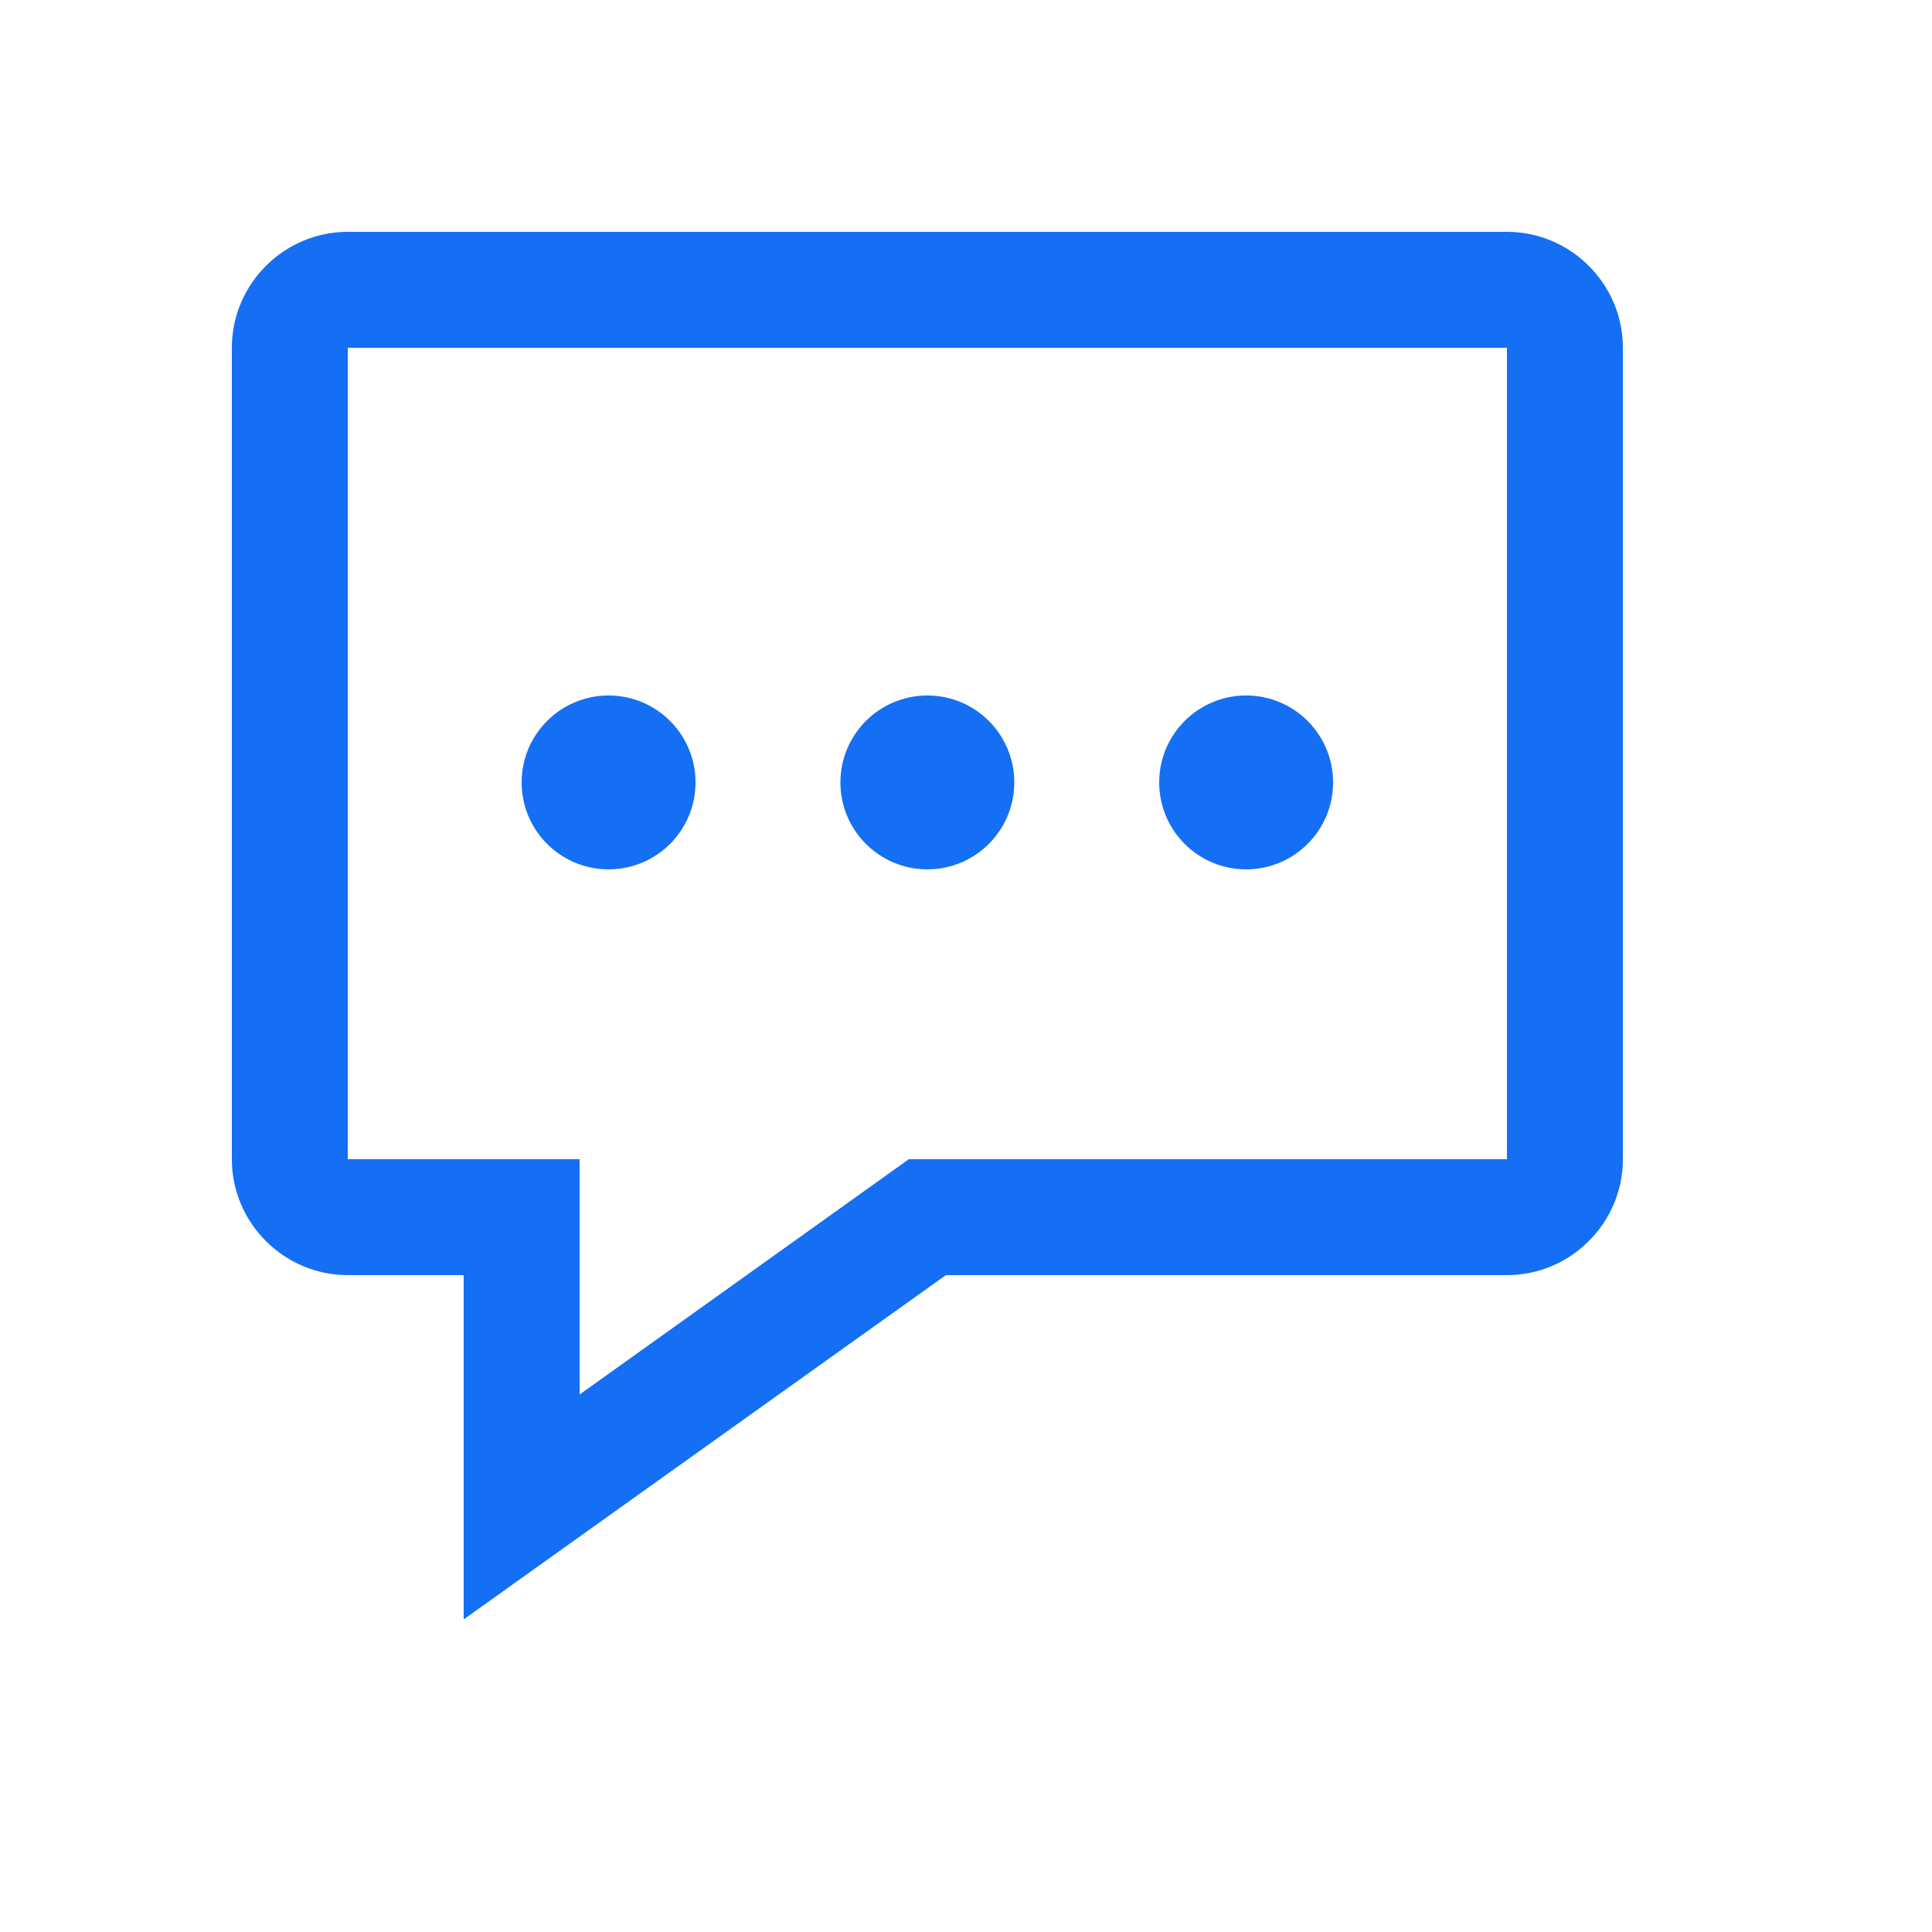
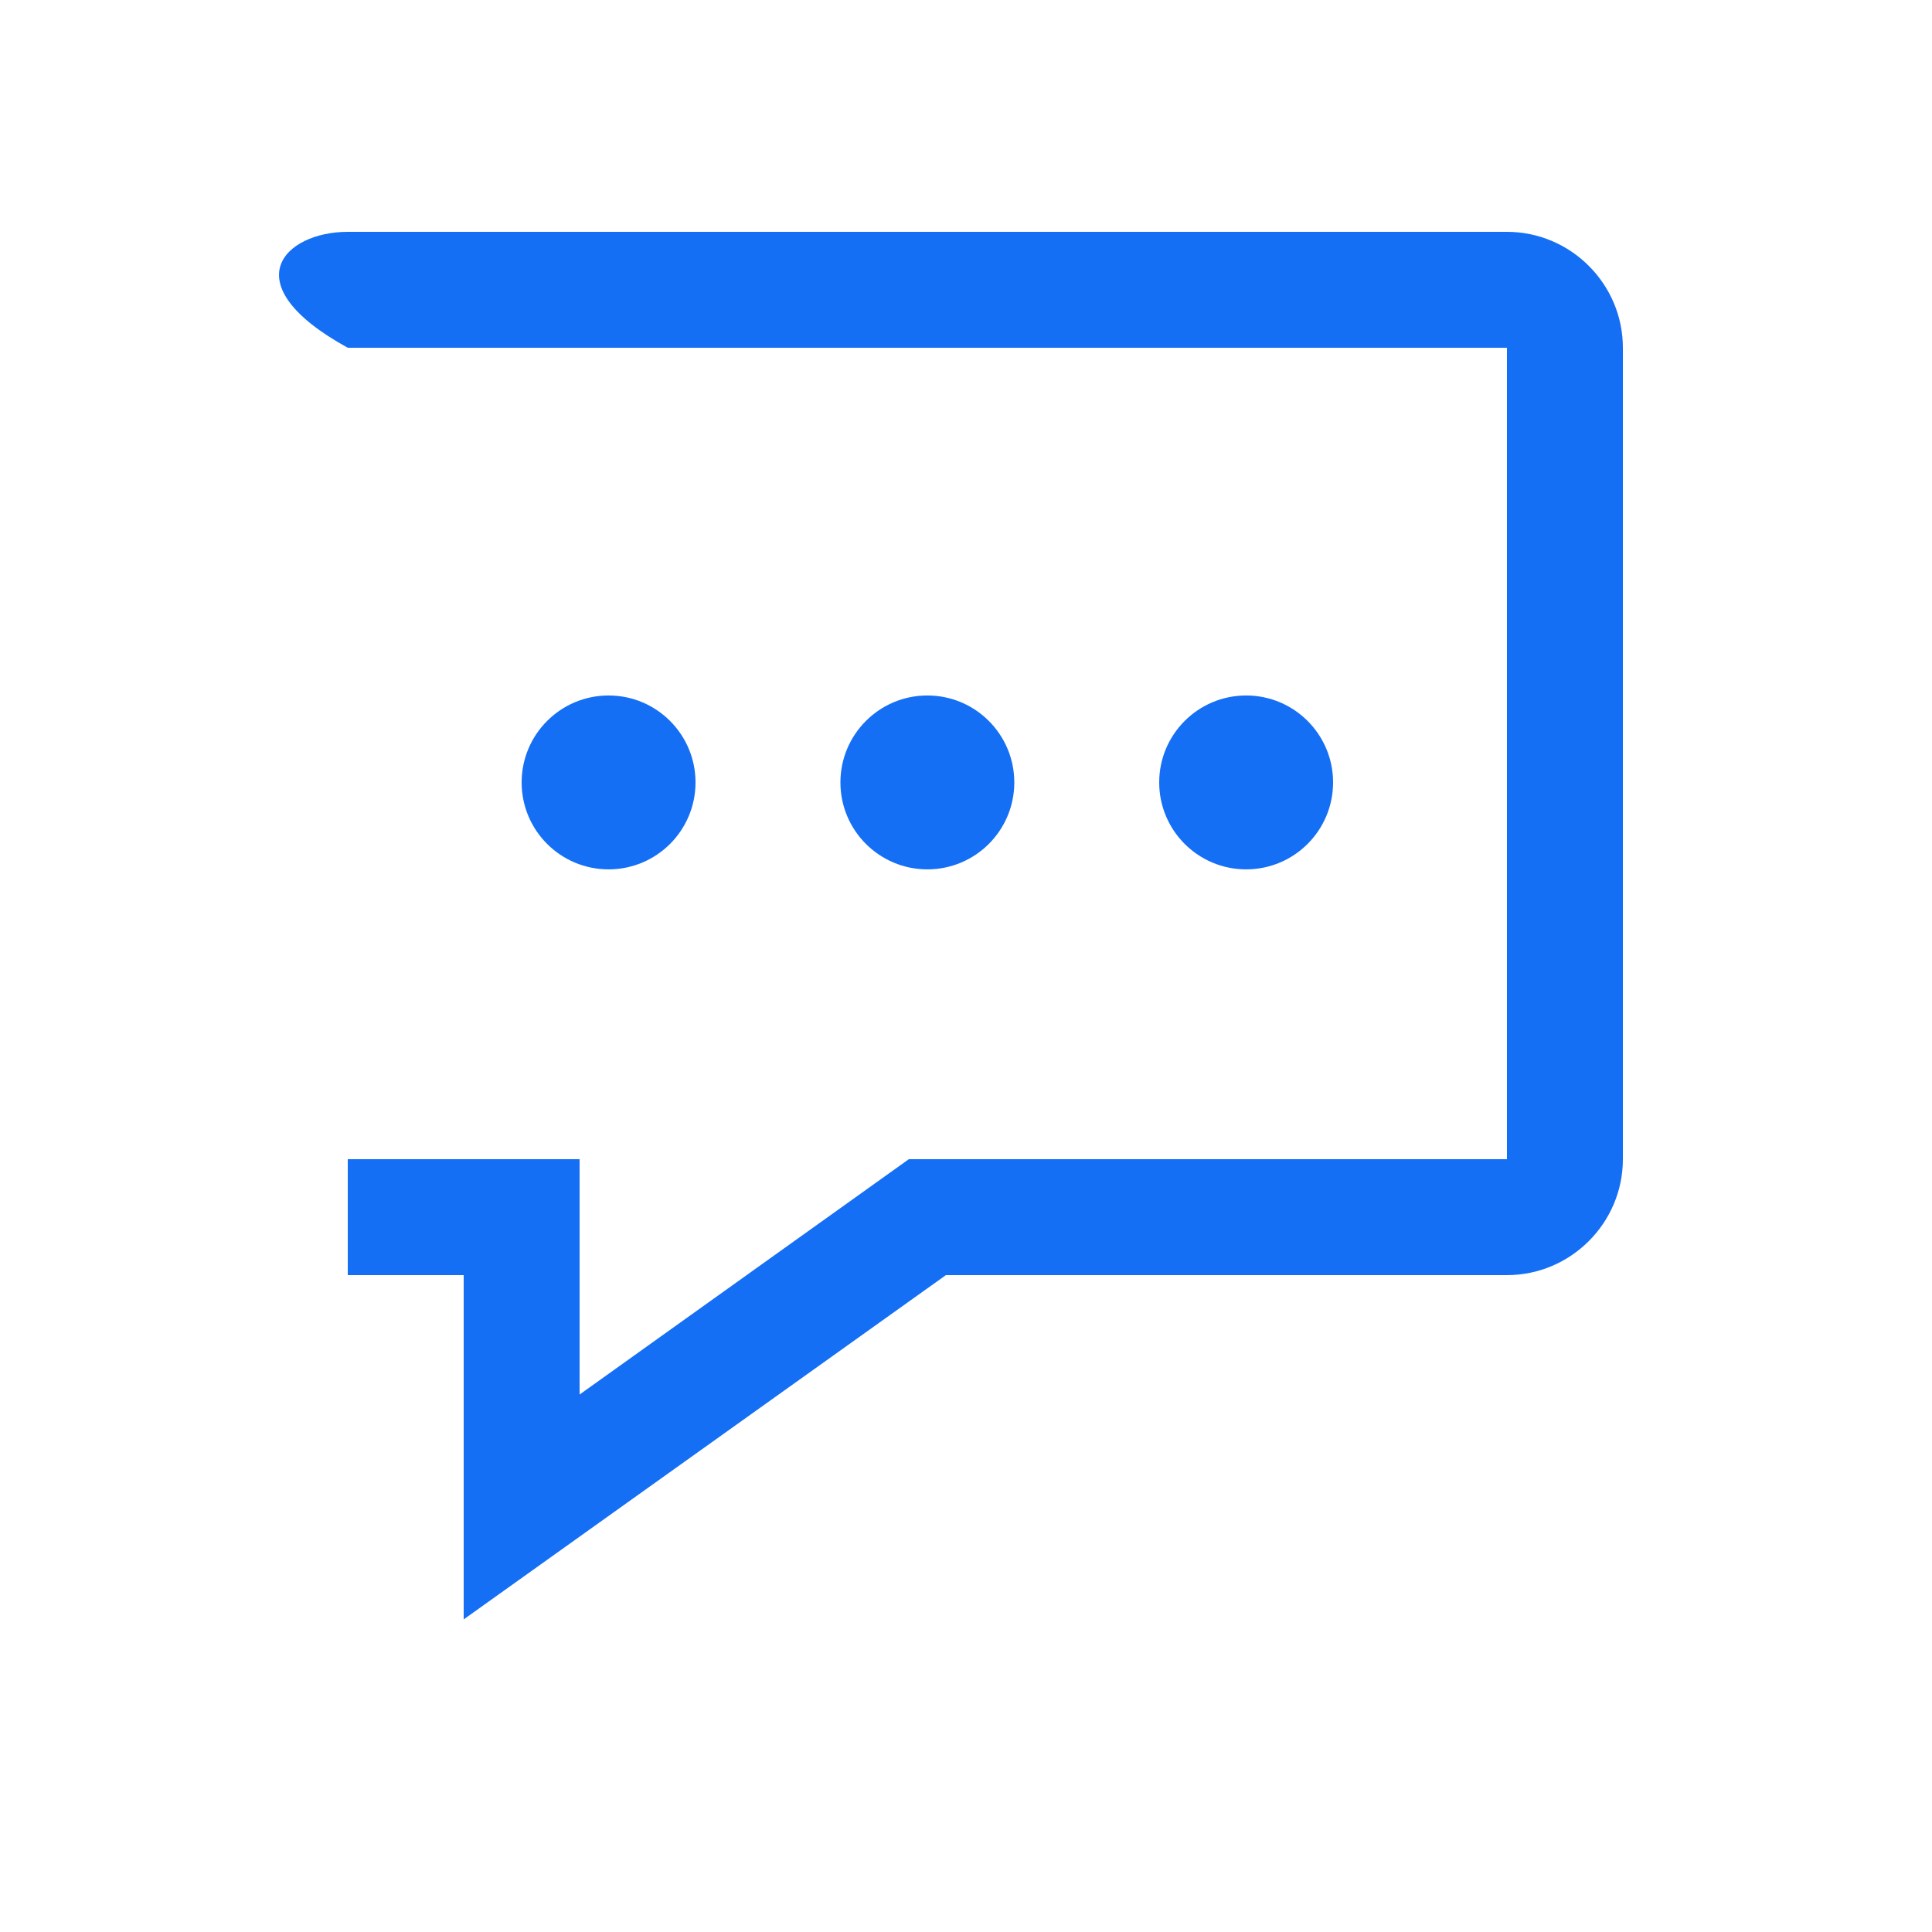
<svg xmlns="http://www.w3.org/2000/svg" width="50" height="50" viewBox="0 0 50 50" fill="none">
-   <path fill-rule="evenodd" clip-rule="evenodd" d="M9 6H39C40.65 6 42 7.35 42 9V30C42 31.65 40.65 33 39 33H24.48L12 41.91V33H9C7.35 33 6 31.65 6 30V9C6 7.35 7.35 6 9 6ZM23.52 30H39V9H9V30H15V36.09L23.52 30ZM18 20.249C18 21.492 16.993 22.499 15.75 22.499C14.507 22.499 13.5 21.492 13.5 20.249C13.5 19.007 14.507 17.999 15.75 17.999C16.993 17.999 18 19.007 18 20.249ZM24 22.499C25.243 22.499 26.25 21.492 26.25 20.249C26.25 19.007 25.243 17.999 24 17.999C22.758 17.999 21.75 19.007 21.75 20.249C21.75 21.492 22.758 22.499 24 22.499ZM34.5 20.249C34.5 21.492 33.493 22.499 32.25 22.499C31.007 22.499 30 21.492 30 20.249C30 19.007 31.007 17.999 32.25 17.999C33.493 17.999 34.5 19.007 34.5 20.249Z" fill="#146FF4" />
+   <path fill-rule="evenodd" clip-rule="evenodd" d="M9 6H39C40.65 6 42 7.35 42 9V30C42 31.65 40.65 33 39 33H24.48L12 41.91V33H9V9C6 7.35 7.35 6 9 6ZM23.52 30H39V9H9V30H15V36.09L23.52 30ZM18 20.249C18 21.492 16.993 22.499 15.75 22.499C14.507 22.499 13.5 21.492 13.5 20.249C13.5 19.007 14.507 17.999 15.75 17.999C16.993 17.999 18 19.007 18 20.249ZM24 22.499C25.243 22.499 26.25 21.492 26.25 20.249C26.25 19.007 25.243 17.999 24 17.999C22.758 17.999 21.75 19.007 21.75 20.249C21.75 21.492 22.758 22.499 24 22.499ZM34.5 20.249C34.5 21.492 33.493 22.499 32.25 22.499C31.007 22.499 30 21.492 30 20.249C30 19.007 31.007 17.999 32.25 17.999C33.493 17.999 34.5 19.007 34.5 20.249Z" fill="#146FF4" />
</svg>